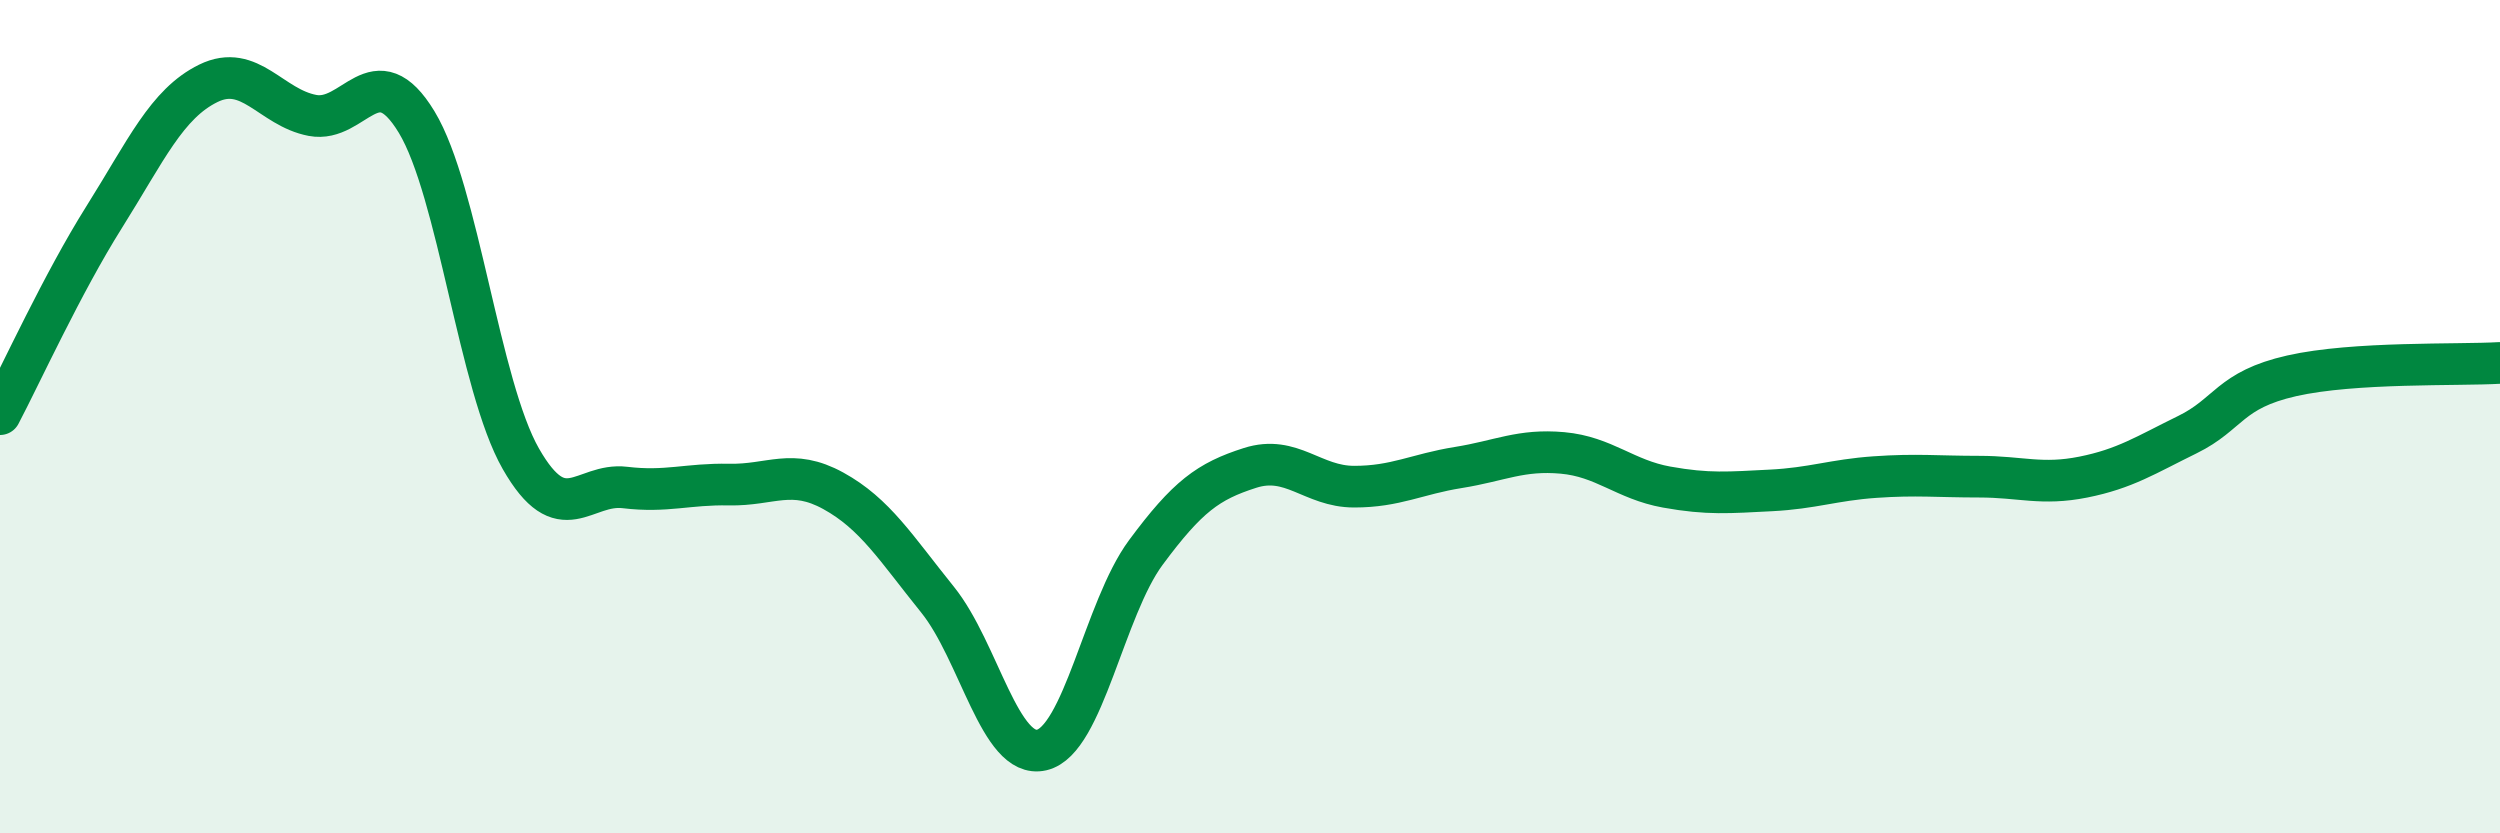
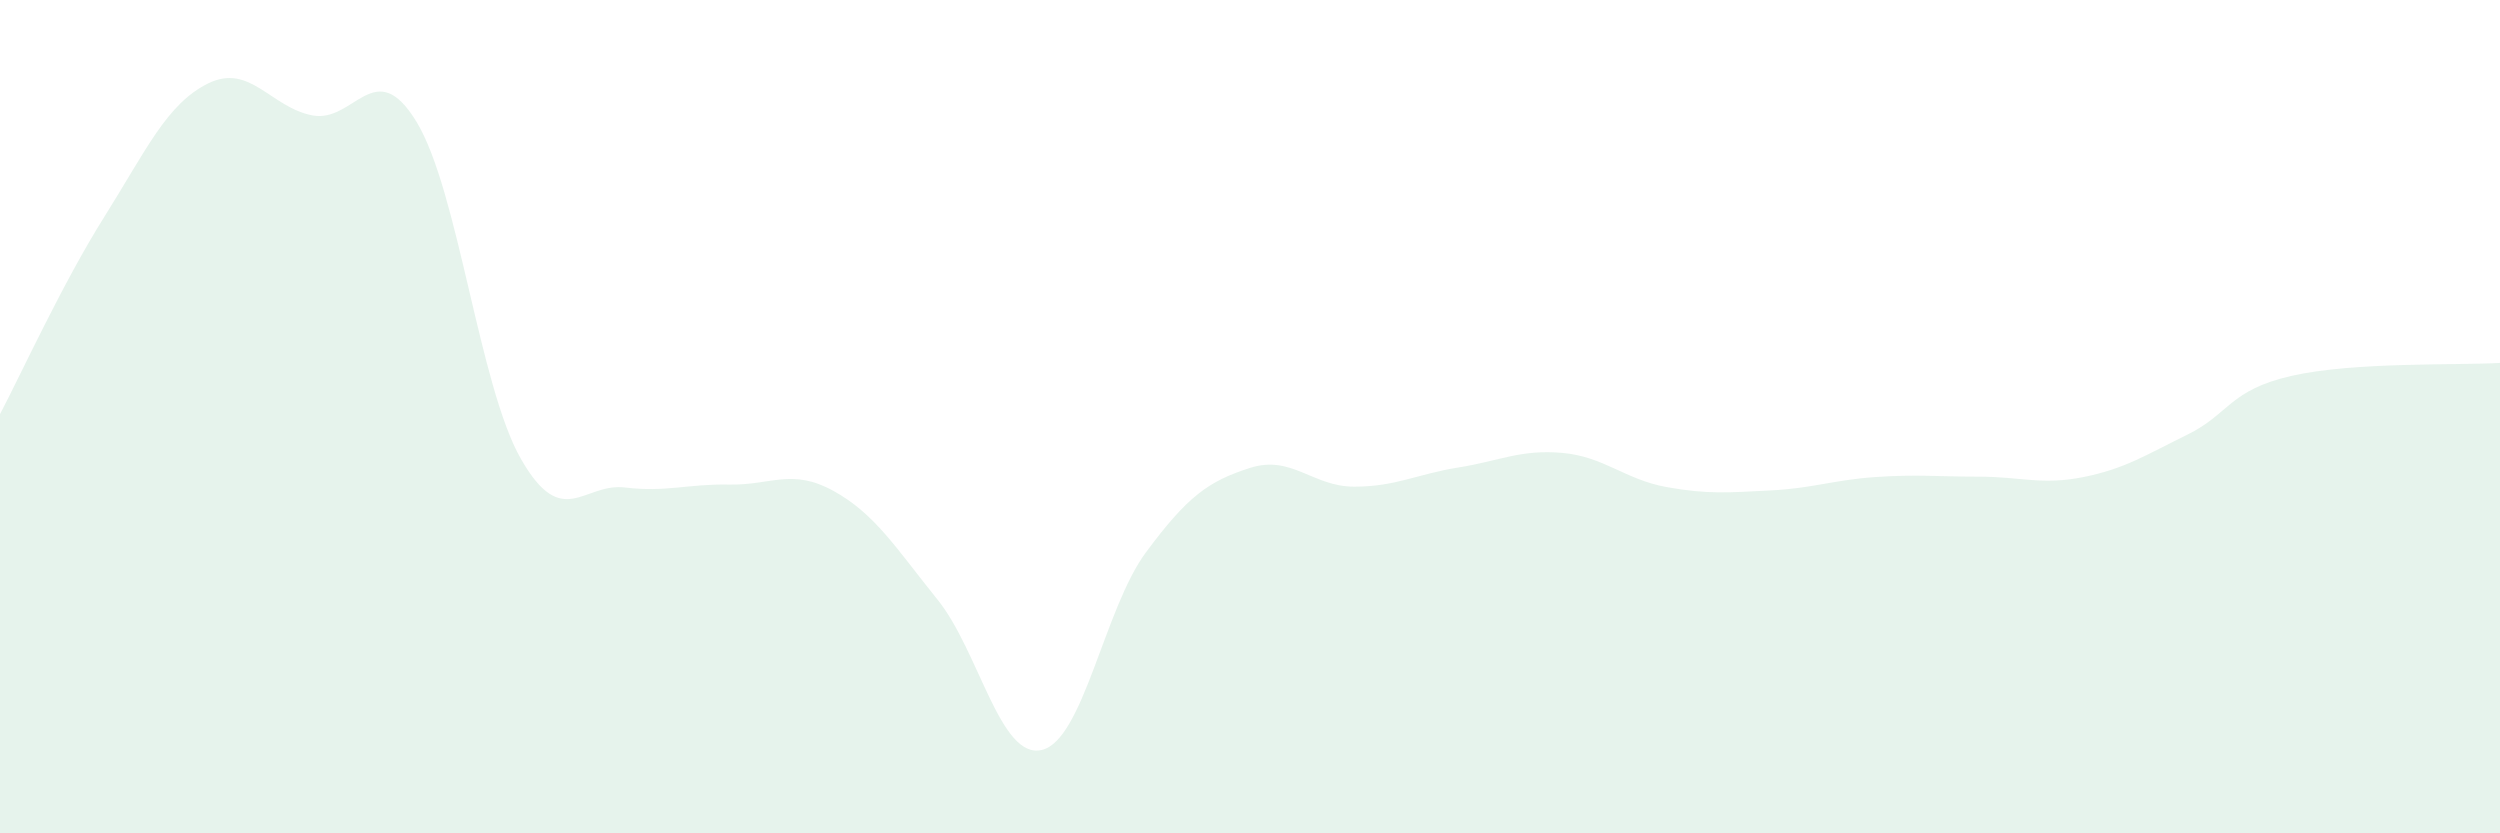
<svg xmlns="http://www.w3.org/2000/svg" width="60" height="20" viewBox="0 0 60 20">
  <path d="M 0,9.94 C 0.5,8.99 1.5,6.8 2.5,5.21 C 3.5,3.62 4,2.49 5,2 C 6,1.51 6.5,2.58 7.5,2.77 C 8.5,2.96 9,1.28 10,2.93 C 11,4.58 11.5,9.26 12.5,11.01 C 13.5,12.76 14,11.58 15,11.7 C 16,11.82 16.5,11.61 17.5,11.63 C 18.5,11.65 19,11.23 20,11.78 C 21,12.33 21.5,13.15 22.5,14.39 C 23.5,15.63 24,18.23 25,18 C 26,17.77 26.5,14.61 27.5,13.26 C 28.5,11.91 29,11.55 30,11.23 C 31,10.91 31.5,11.68 32.5,11.68 C 33.5,11.68 34,11.38 35,11.22 C 36,11.06 36.5,10.78 37.5,10.87 C 38.5,10.96 39,11.51 40,11.69 C 41,11.87 41.5,11.82 42.5,11.77 C 43.5,11.72 44,11.52 45,11.45 C 46,11.38 46.5,11.44 47.5,11.44 C 48.5,11.44 49,11.65 50,11.45 C 51,11.25 51.5,10.92 52.5,10.43 C 53.5,9.94 53.5,9.36 55,9.02 C 56.5,8.68 59,8.77 60,8.71L60 20L0 20Z" fill="#008740" opacity="0.1" stroke-linecap="round" stroke-linejoin="round" />
-   <path d="M 0,9.94 C 0.5,8.99 1.5,6.8 2.5,5.21 C 3.5,3.62 4,2.49 5,2 C 6,1.51 6.5,2.58 7.5,2.77 C 8.5,2.96 9,1.28 10,2.93 C 11,4.58 11.5,9.26 12.5,11.01 C 13.5,12.76 14,11.58 15,11.7 C 16,11.82 16.5,11.61 17.5,11.63 C 18.5,11.65 19,11.23 20,11.78 C 21,12.33 21.5,13.15 22.5,14.39 C 23.5,15.63 24,18.23 25,18 C 26,17.77 26.5,14.61 27.5,13.26 C 28.5,11.91 29,11.55 30,11.23 C 31,10.91 31.5,11.68 32.5,11.68 C 33.5,11.68 34,11.38 35,11.22 C 36,11.06 36.5,10.78 37.5,10.87 C 38.5,10.96 39,11.51 40,11.69 C 41,11.87 41.5,11.82 42.5,11.77 C 43.5,11.72 44,11.52 45,11.45 C 46,11.38 46.5,11.44 47.5,11.44 C 48.5,11.44 49,11.65 50,11.45 C 51,11.25 51.5,10.92 52.5,10.43 C 53.5,9.94 53.5,9.36 55,9.02 C 56.5,8.68 59,8.77 60,8.71" stroke="#008740" stroke-width="1" fill="none" stroke-linecap="round" stroke-linejoin="round" />
</svg>